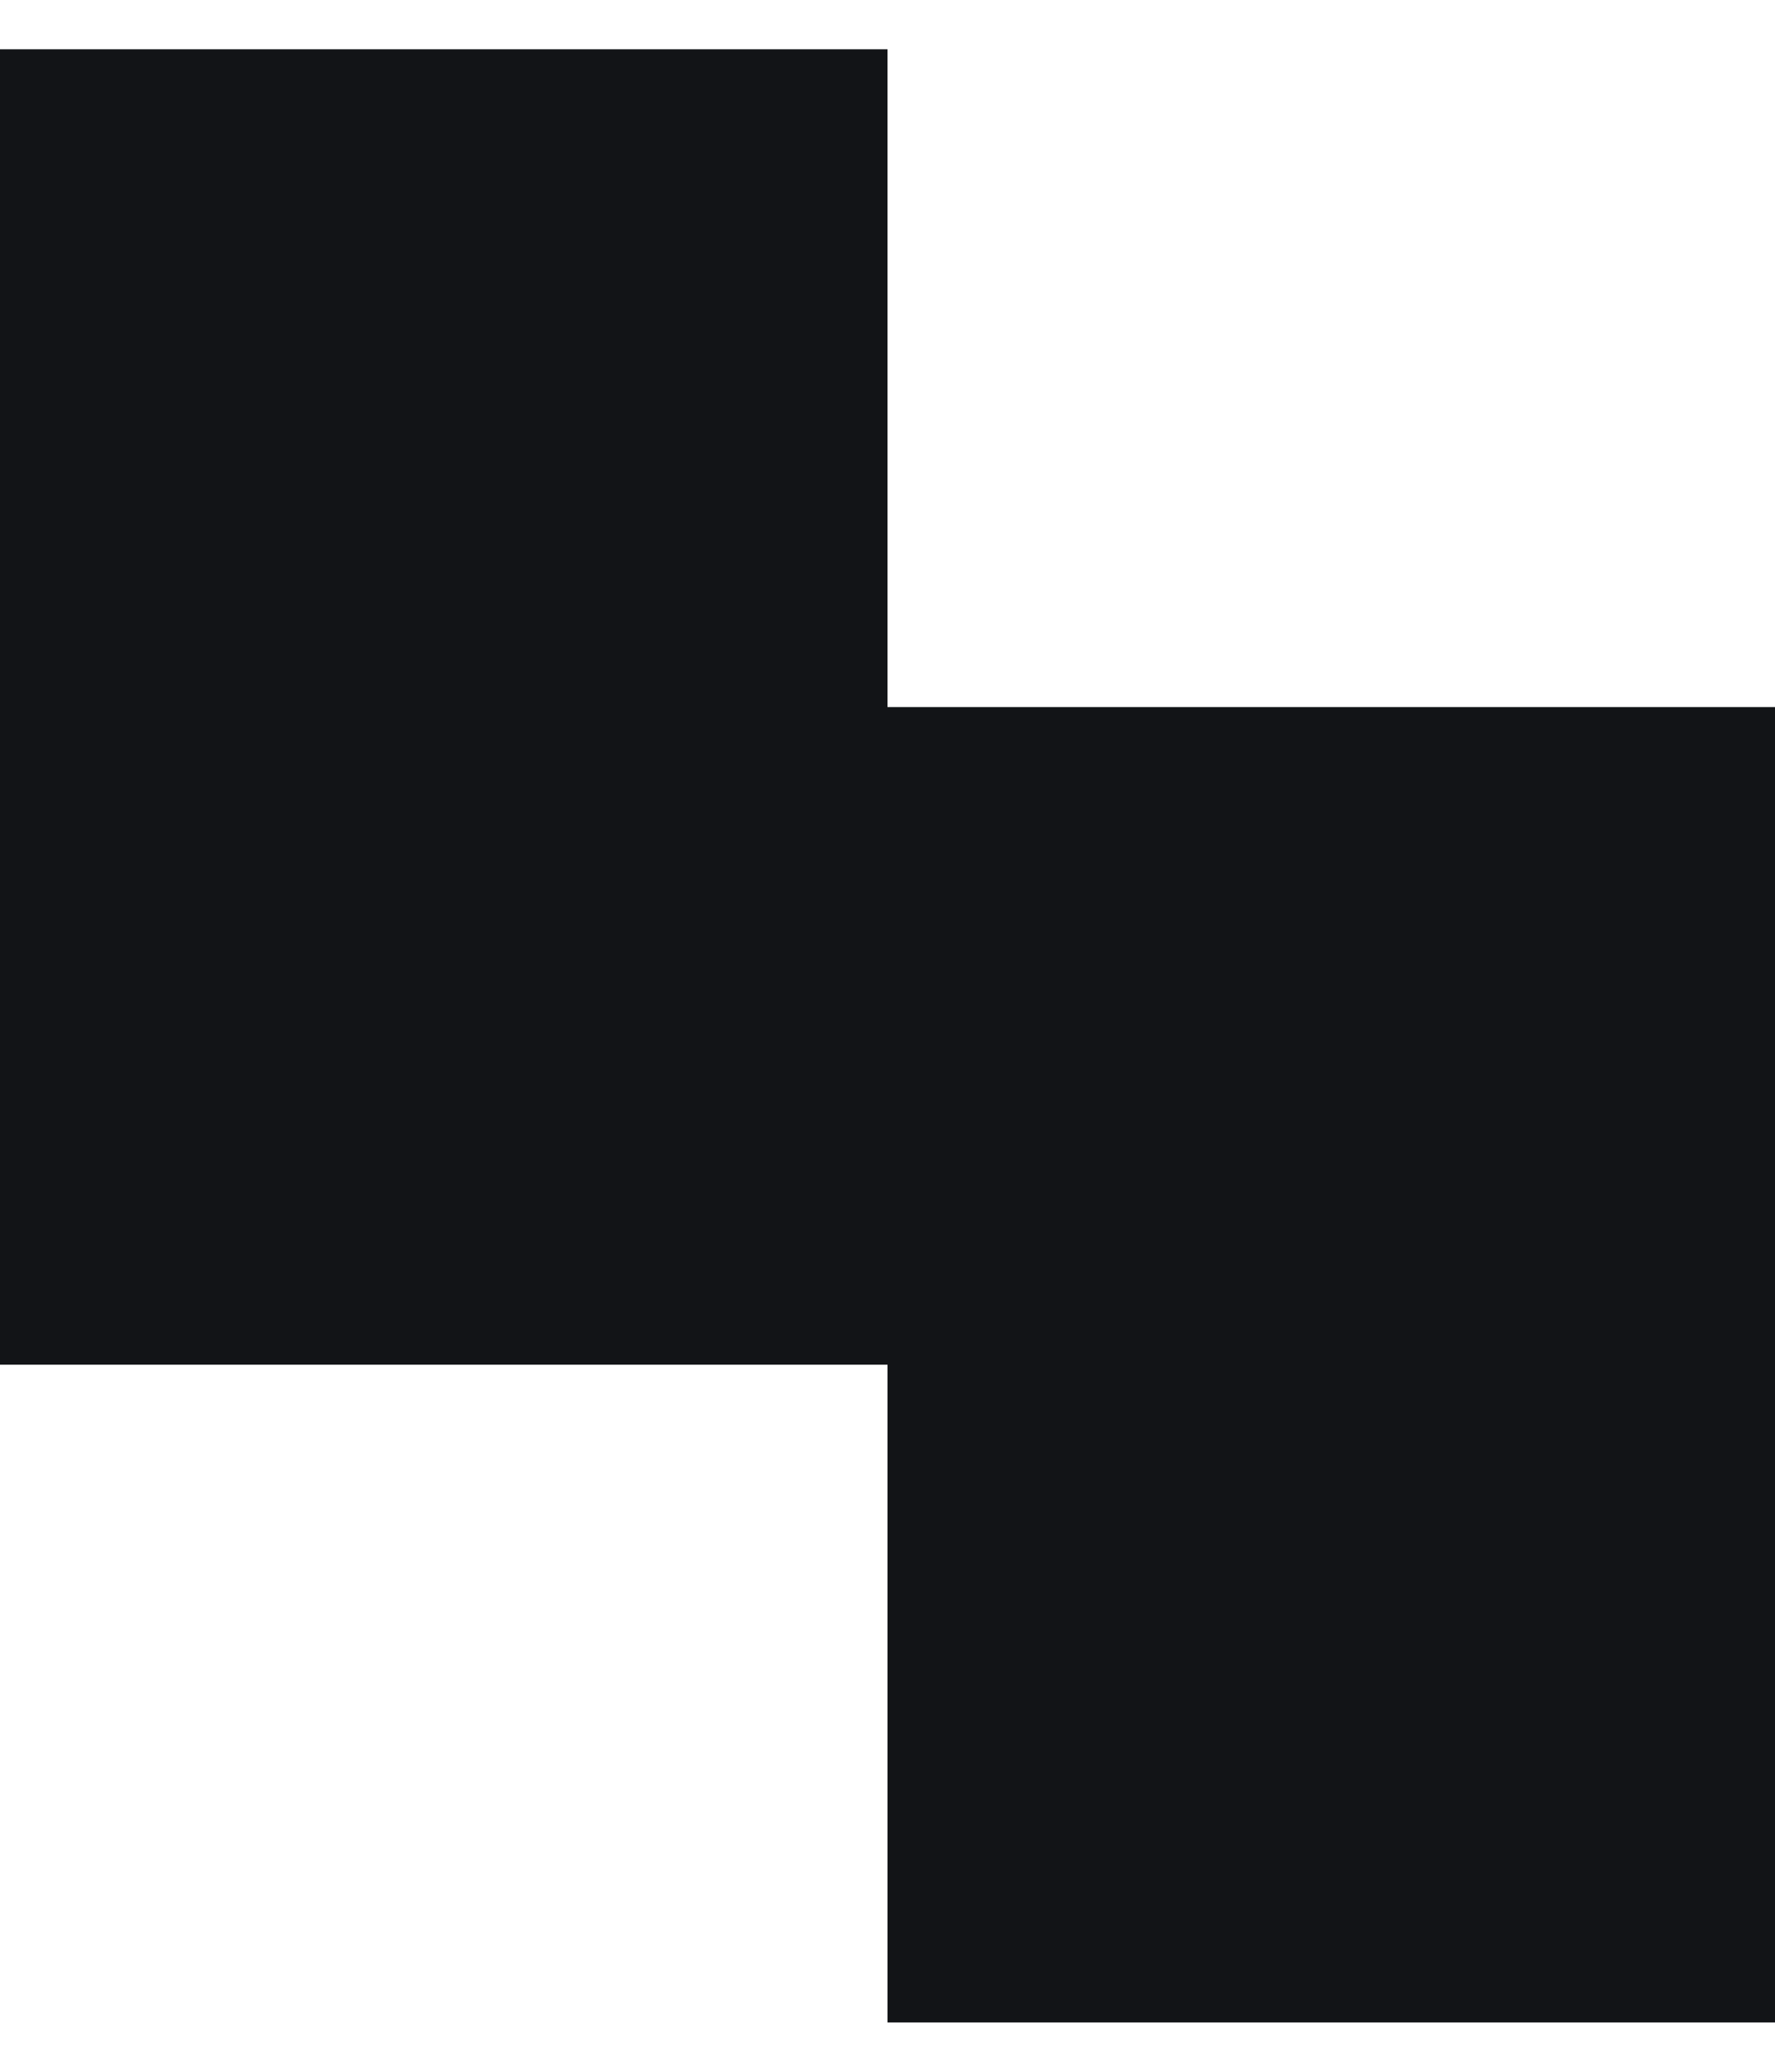
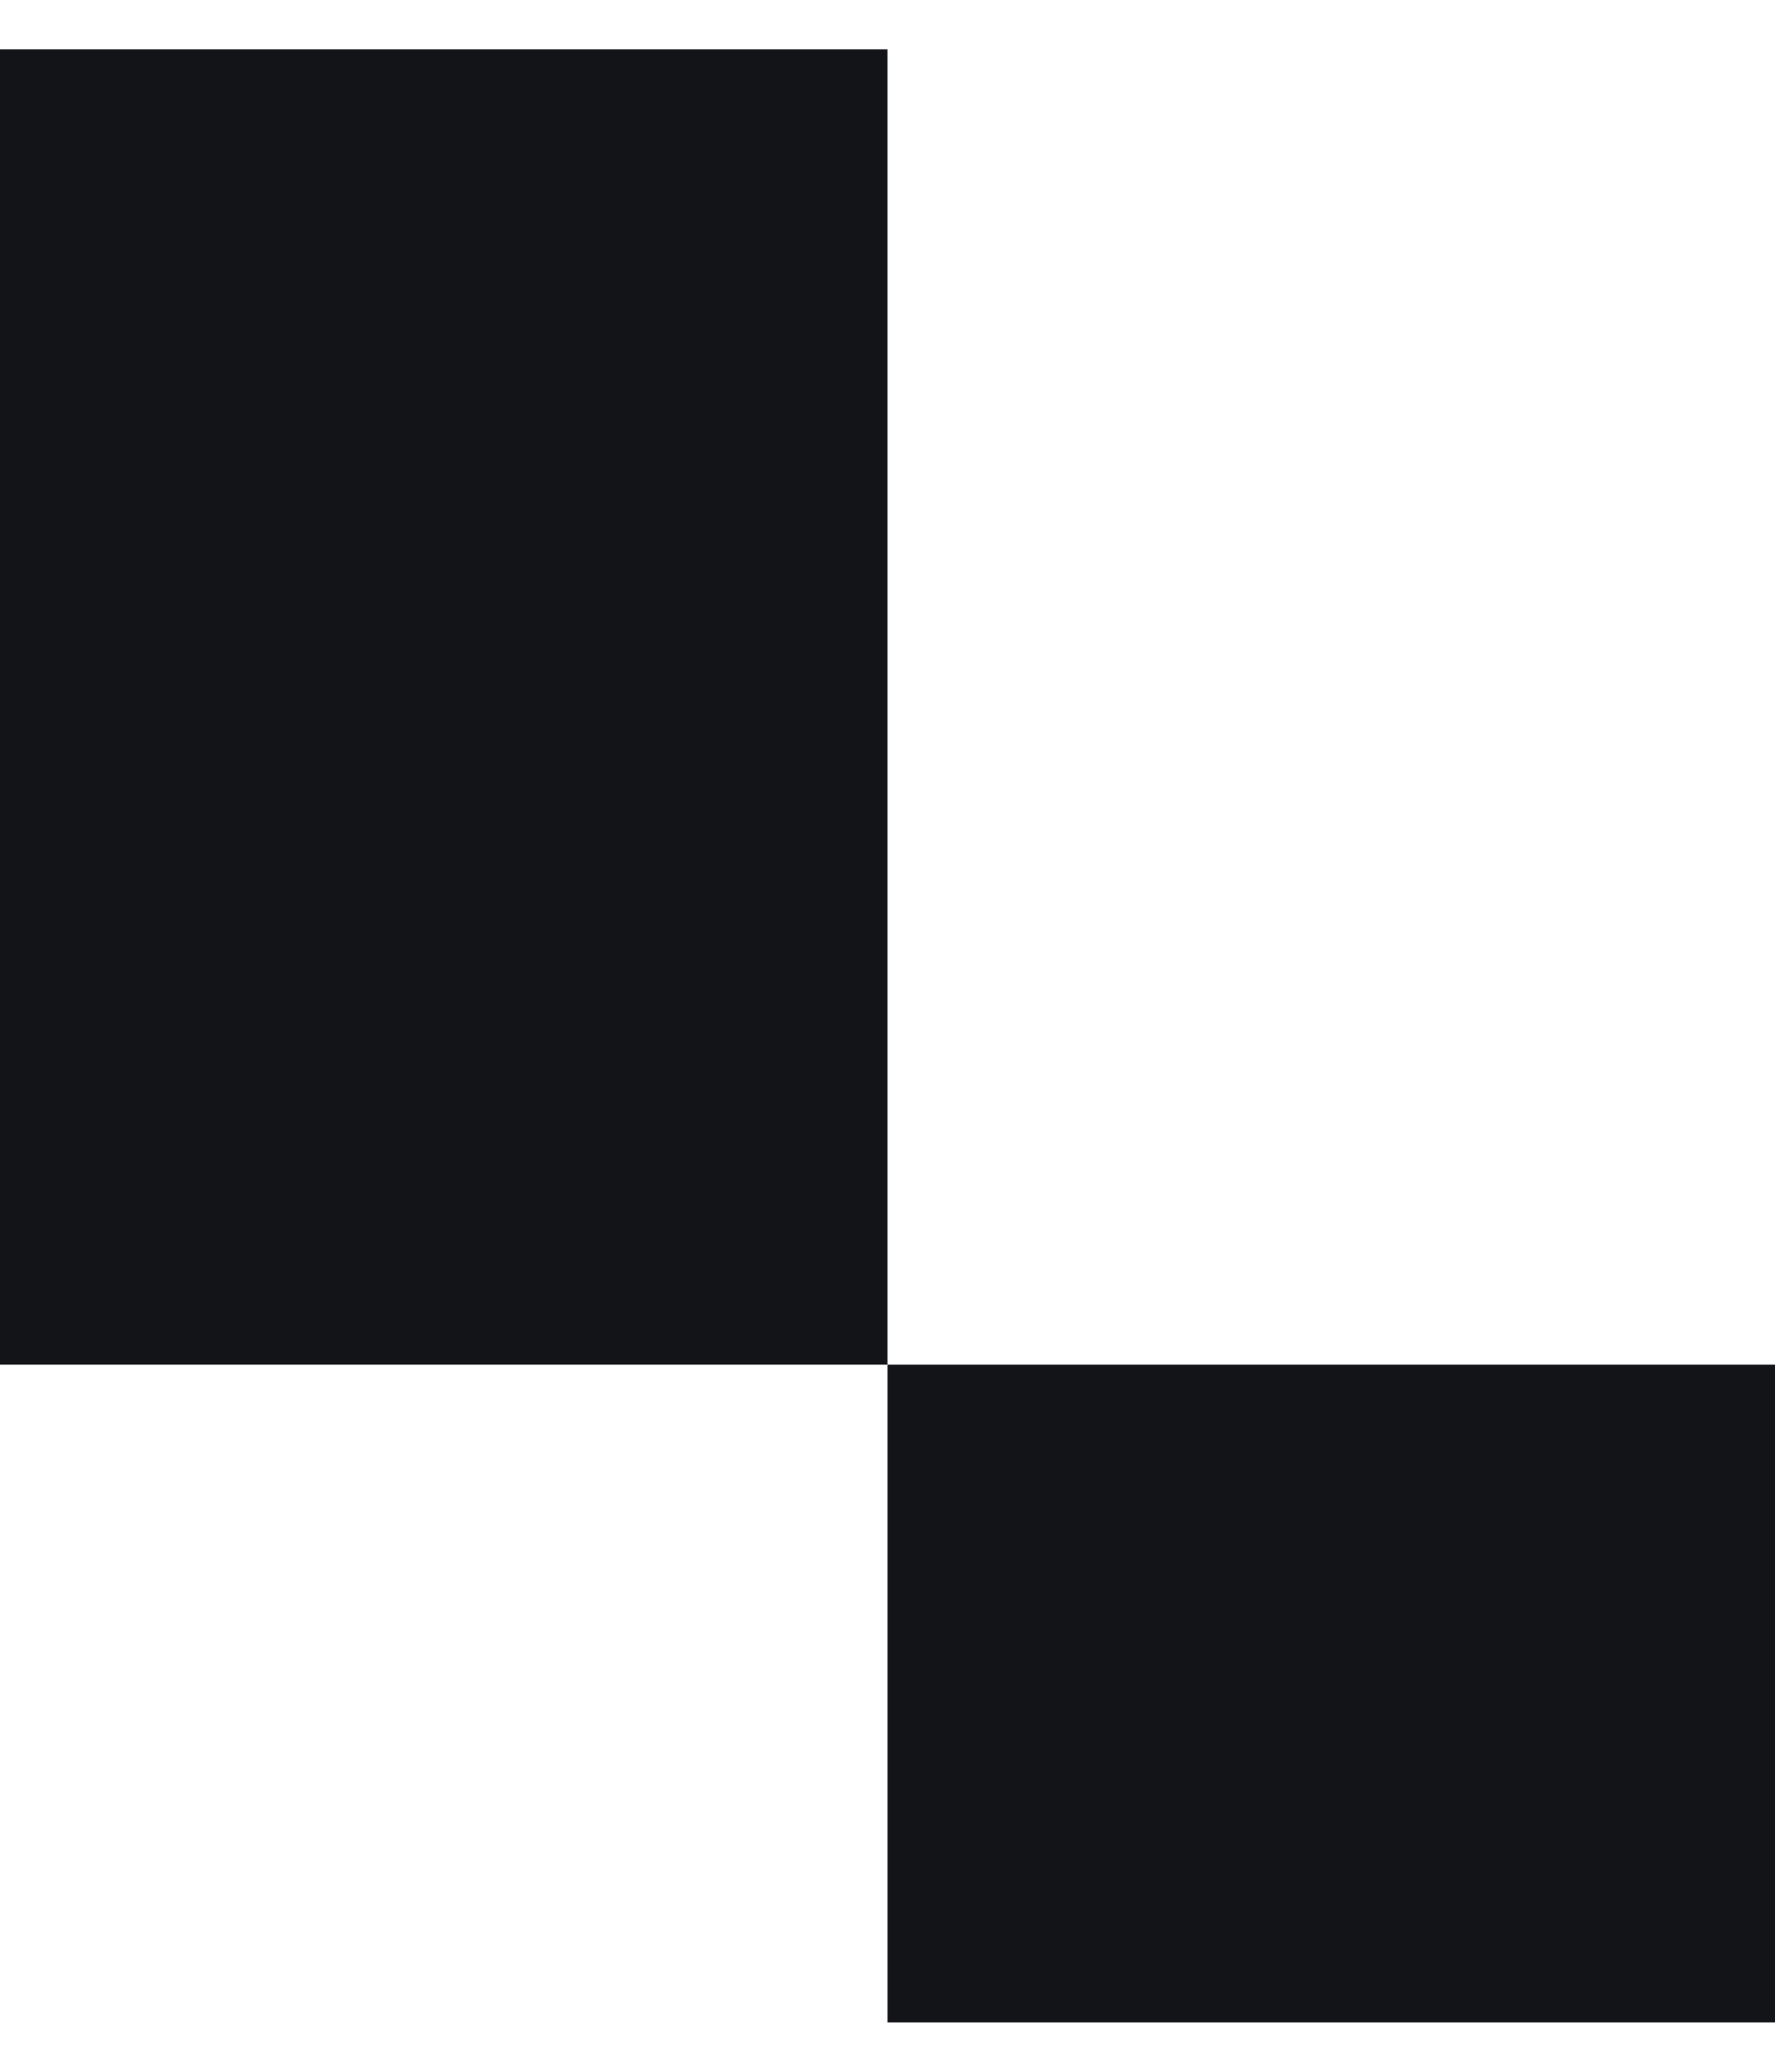
<svg xmlns="http://www.w3.org/2000/svg" width="12" height="14" viewBox="0 0 12 14" fill="none">
-   <path fill-rule="evenodd" clip-rule="evenodd" d="M6 0.333H0V4.778V9.222H6V13.667H12V9.222V4.778H6V0.333Z" fill="#121417" />
+   <path fill-rule="evenodd" clip-rule="evenodd" d="M6 0.333H0V4.778V9.222H6V13.667H12V9.222H6V0.333Z" fill="#121417" />
</svg>